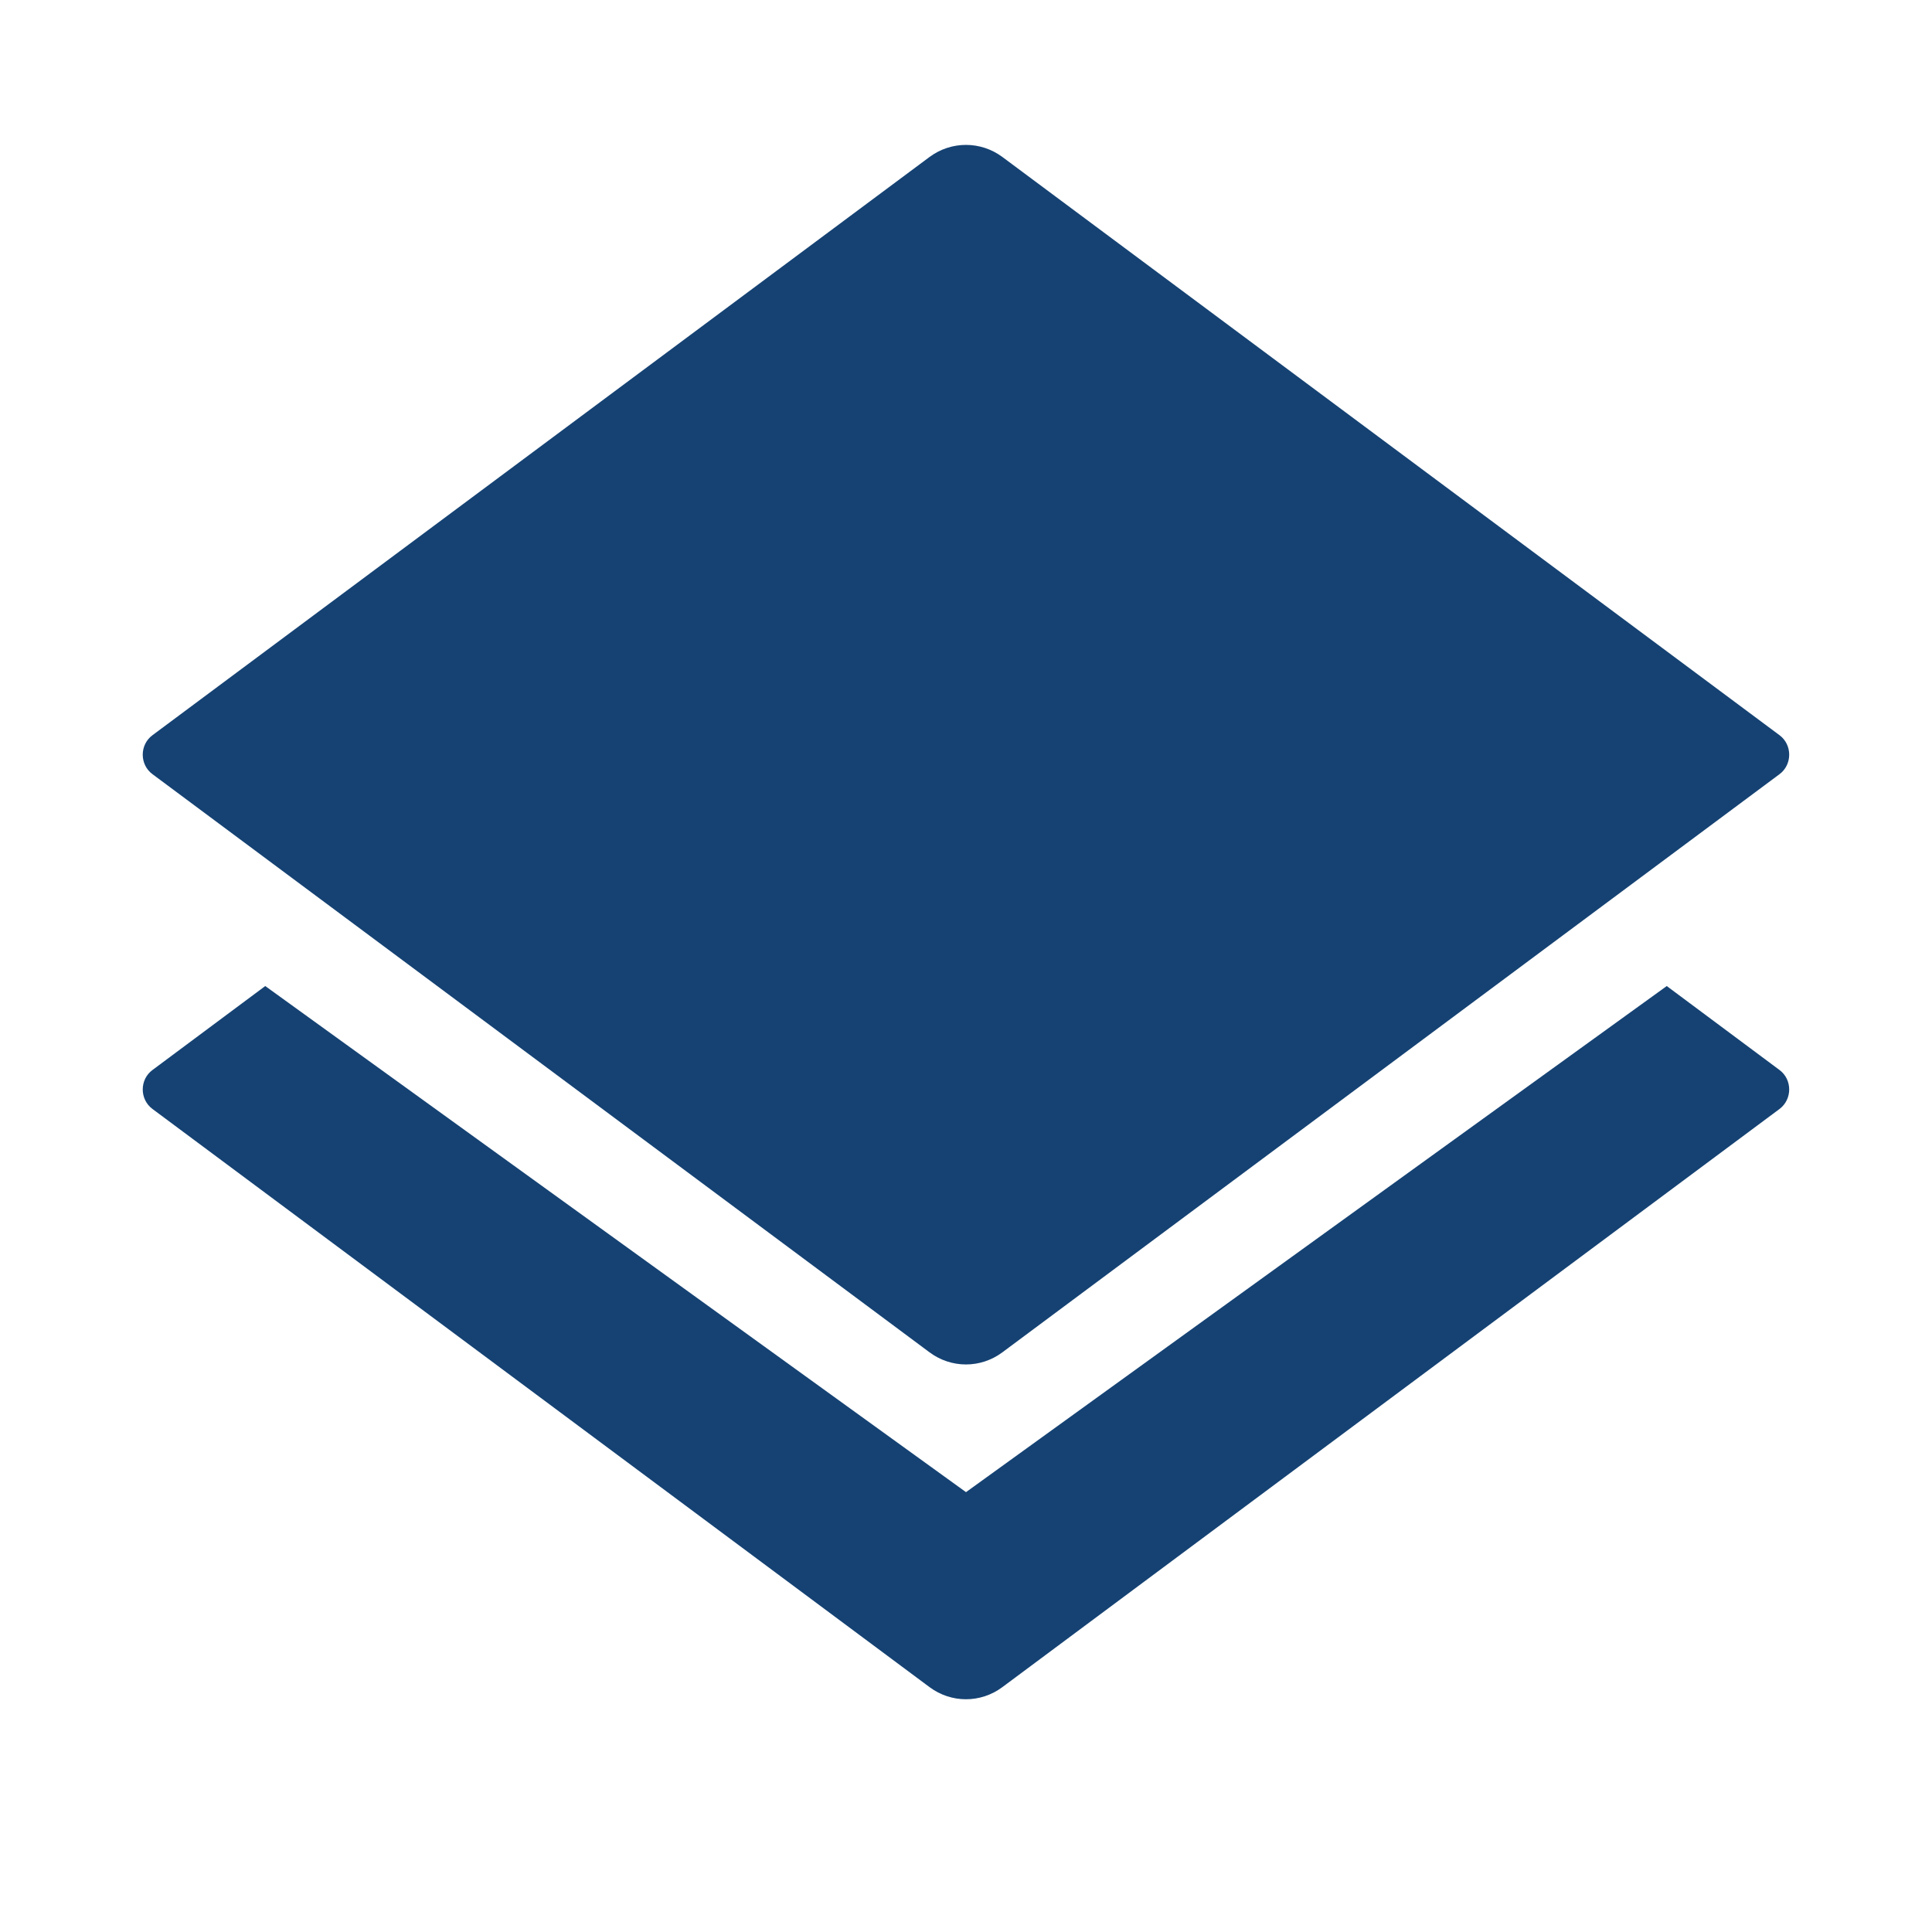
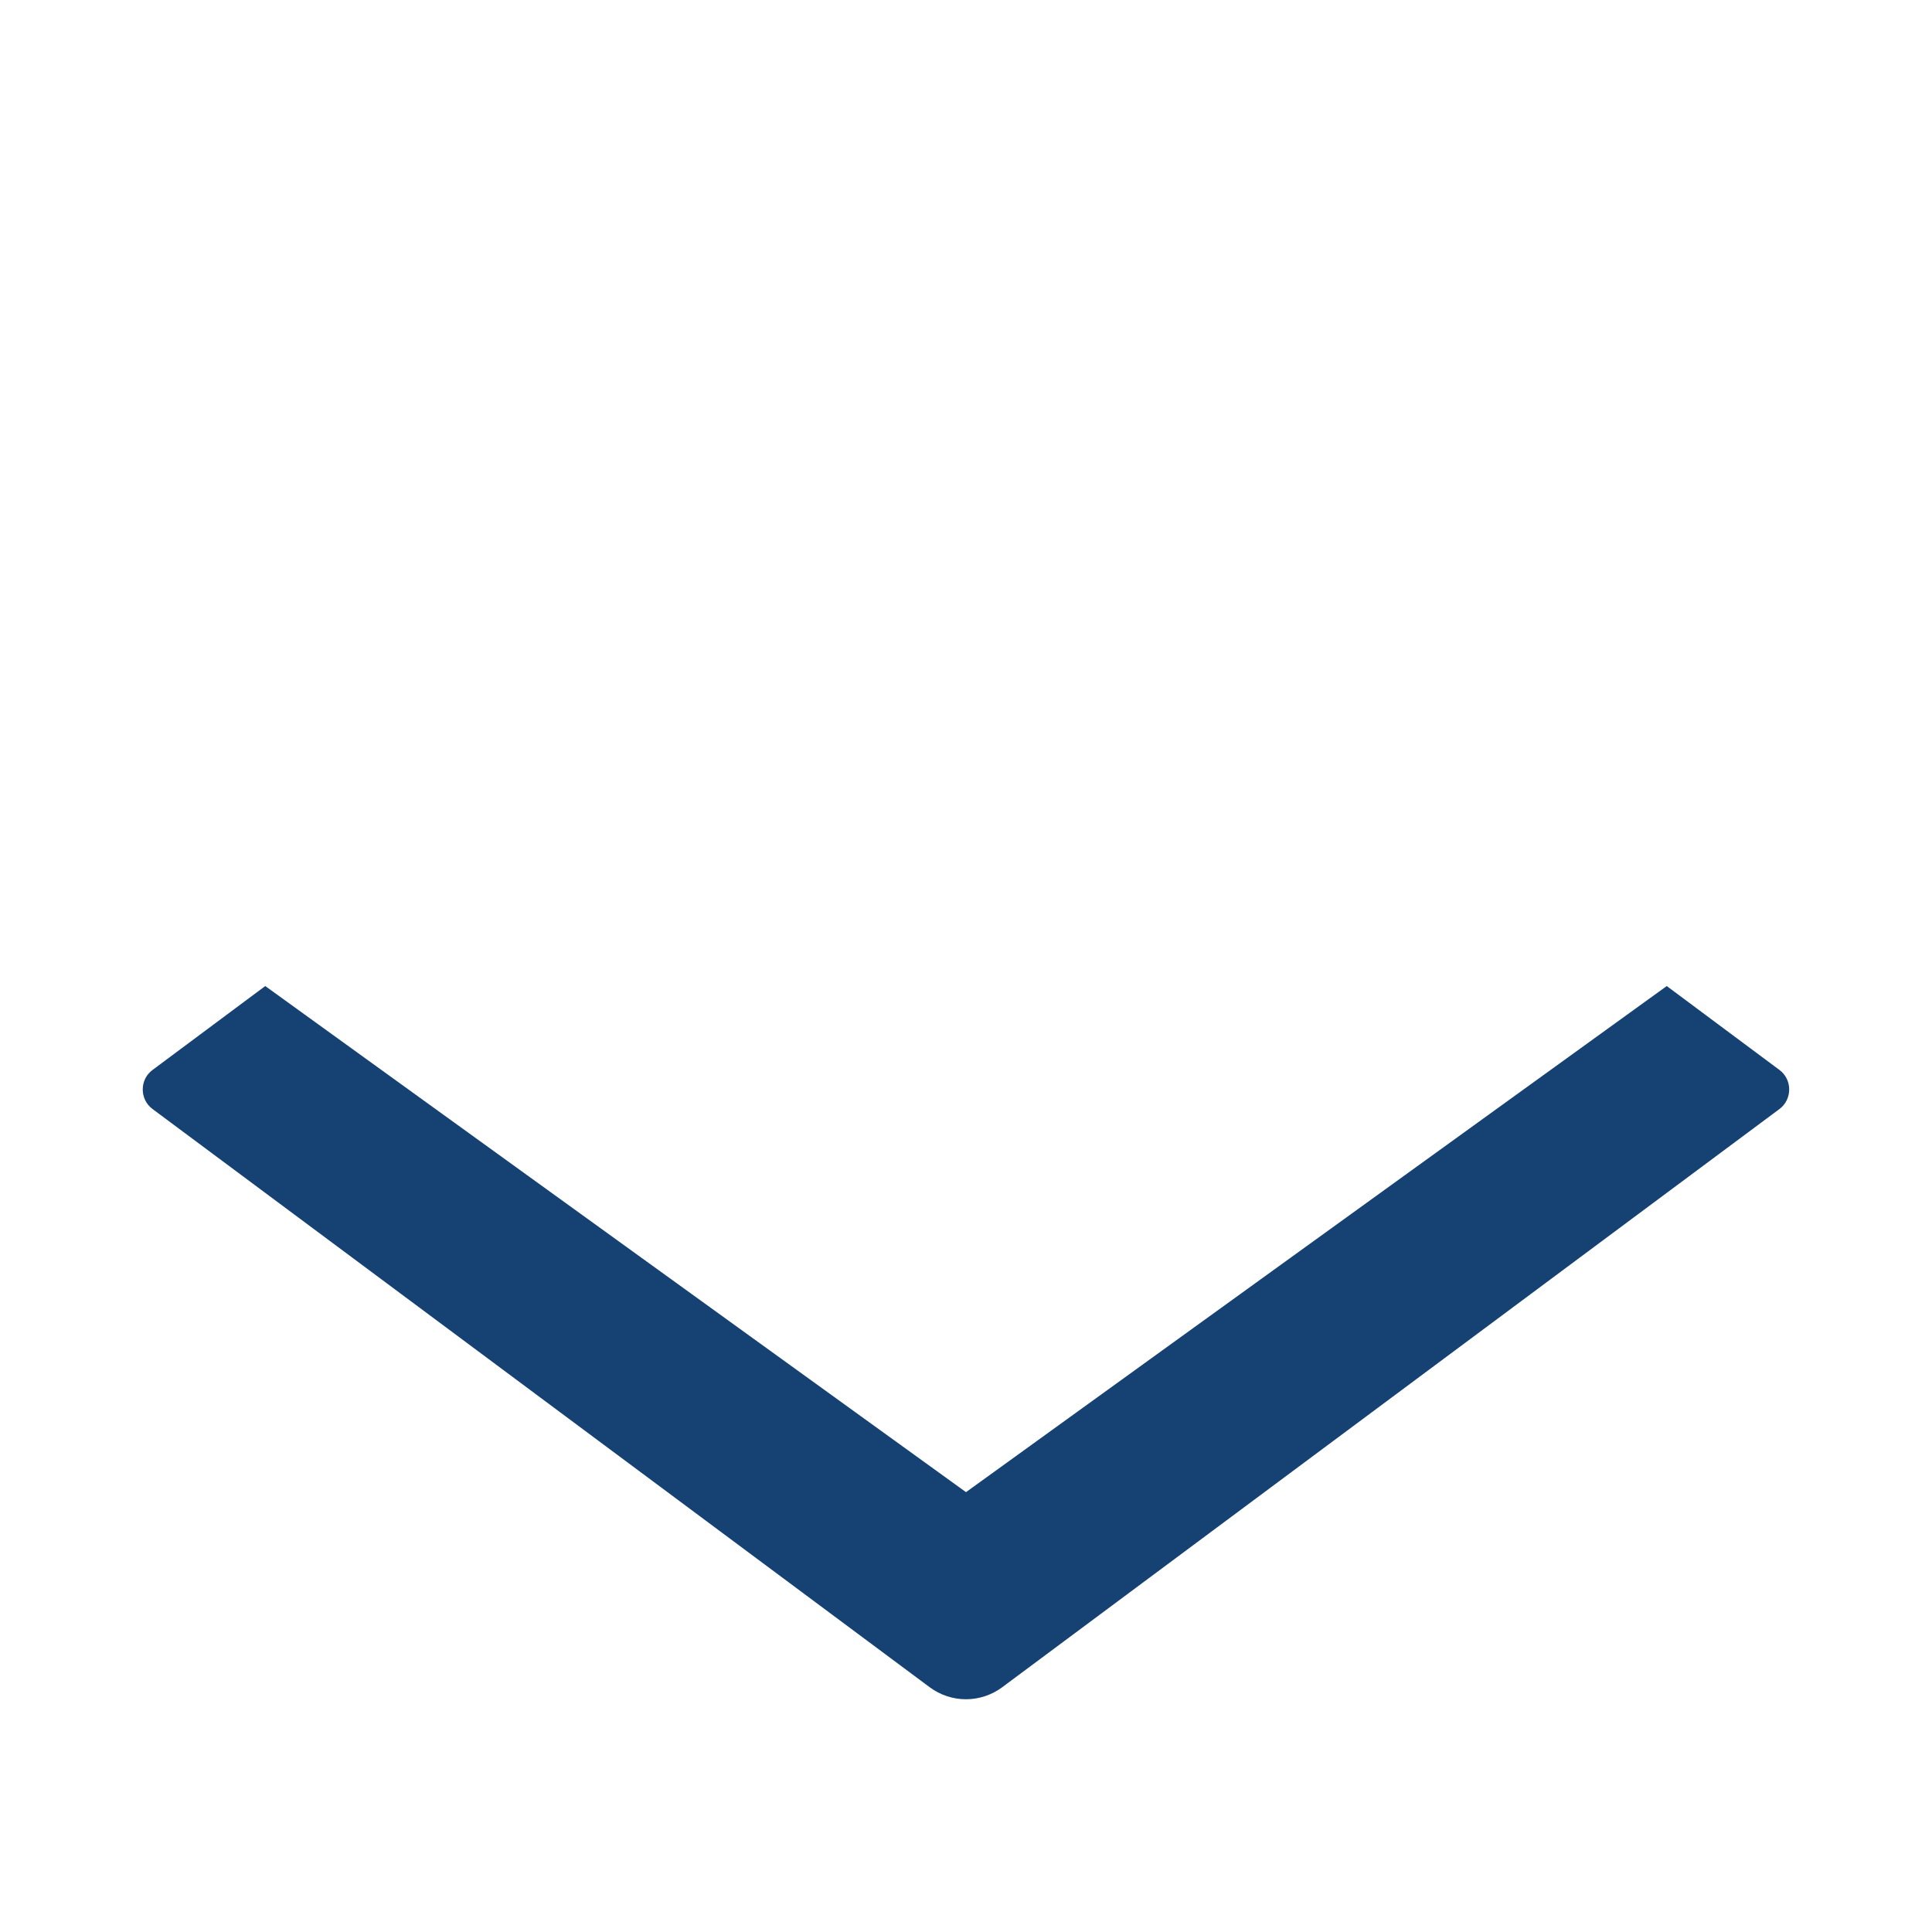
<svg xmlns="http://www.w3.org/2000/svg" width="24" height="24" viewBox="0 0 24 24" fill="none">
-   <path d="M22.106 9.617L12.452 16.799C12.182 17 11.817 17 11.547 16.799L1.894 9.617C1.733 9.498 1.733 9.252 1.894 9.133L11.547 1.95C11.817 1.75 12.182 1.75 12.452 1.95L22.106 9.133C22.266 9.252 22.266 9.498 22.106 9.617Z" fill="#154273" />
  <path d="M12 18.536L20.705 12.249L22.106 13.292C22.266 13.411 22.266 13.656 22.106 13.776L12.452 20.958C12.182 21.159 11.817 21.159 11.547 20.958L1.894 13.776C1.733 13.656 1.733 13.411 1.894 13.292L3.295 12.249L12 18.536Z" fill="#154273" />
</svg>